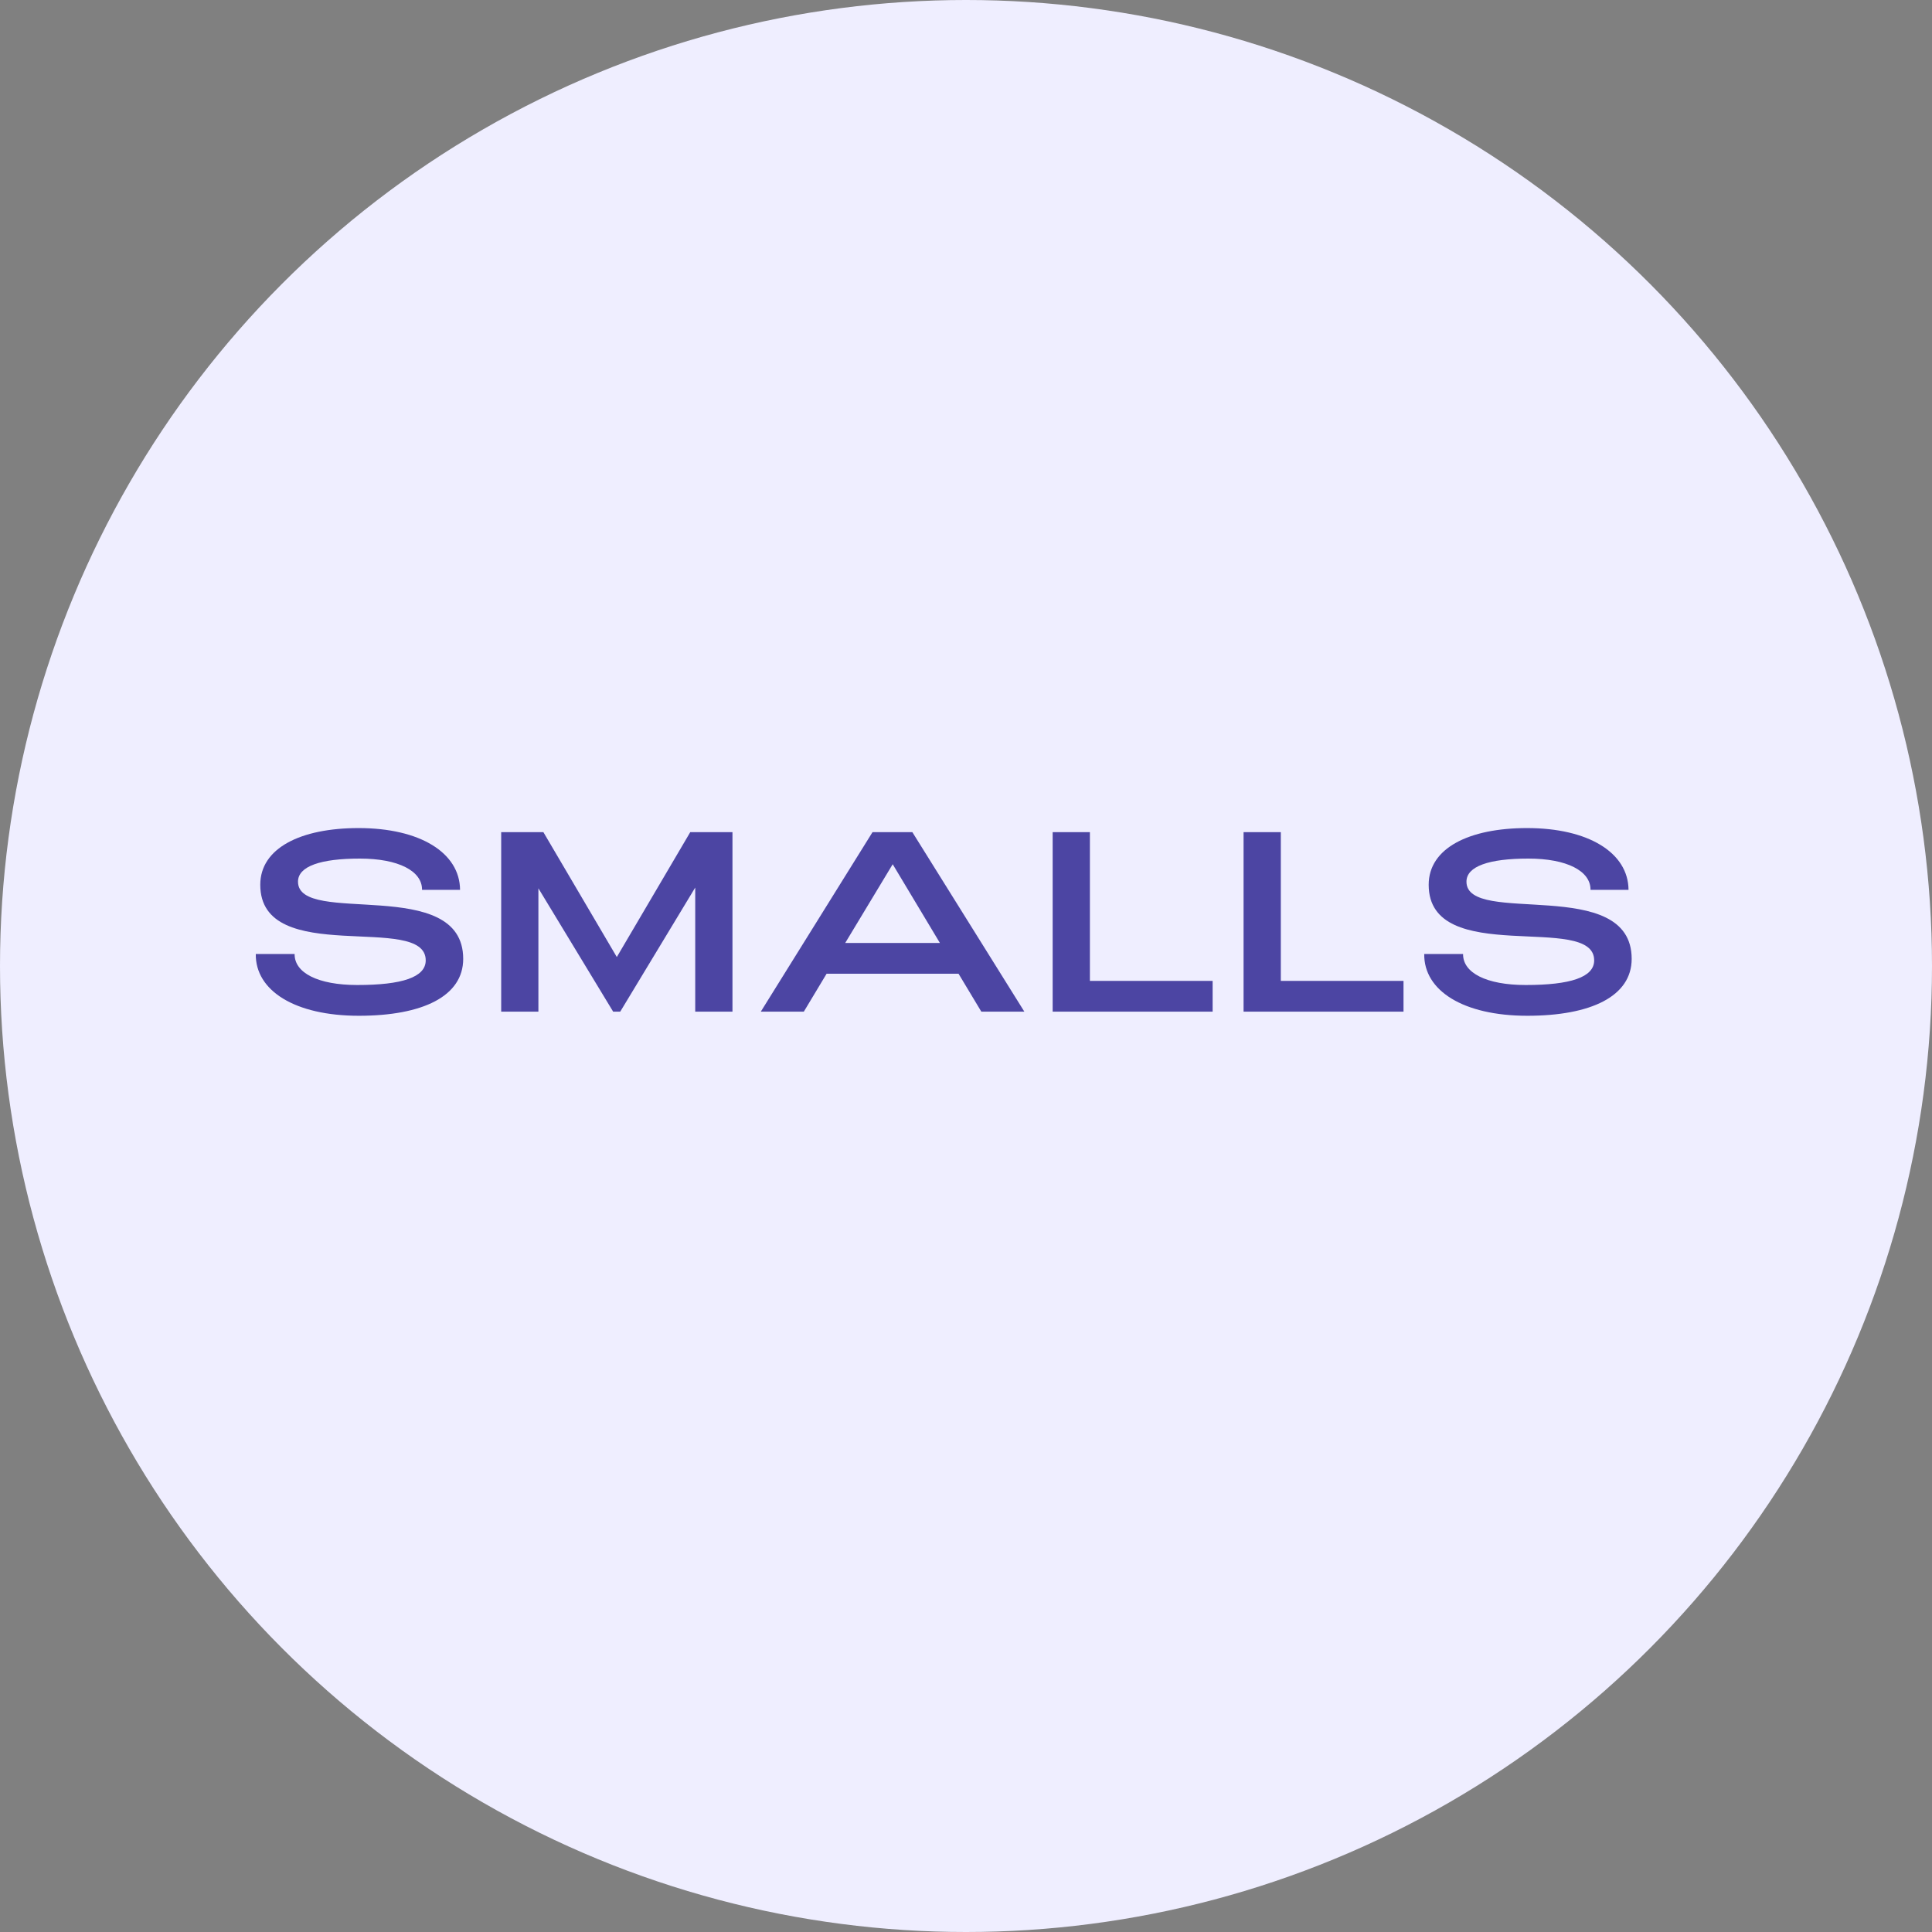
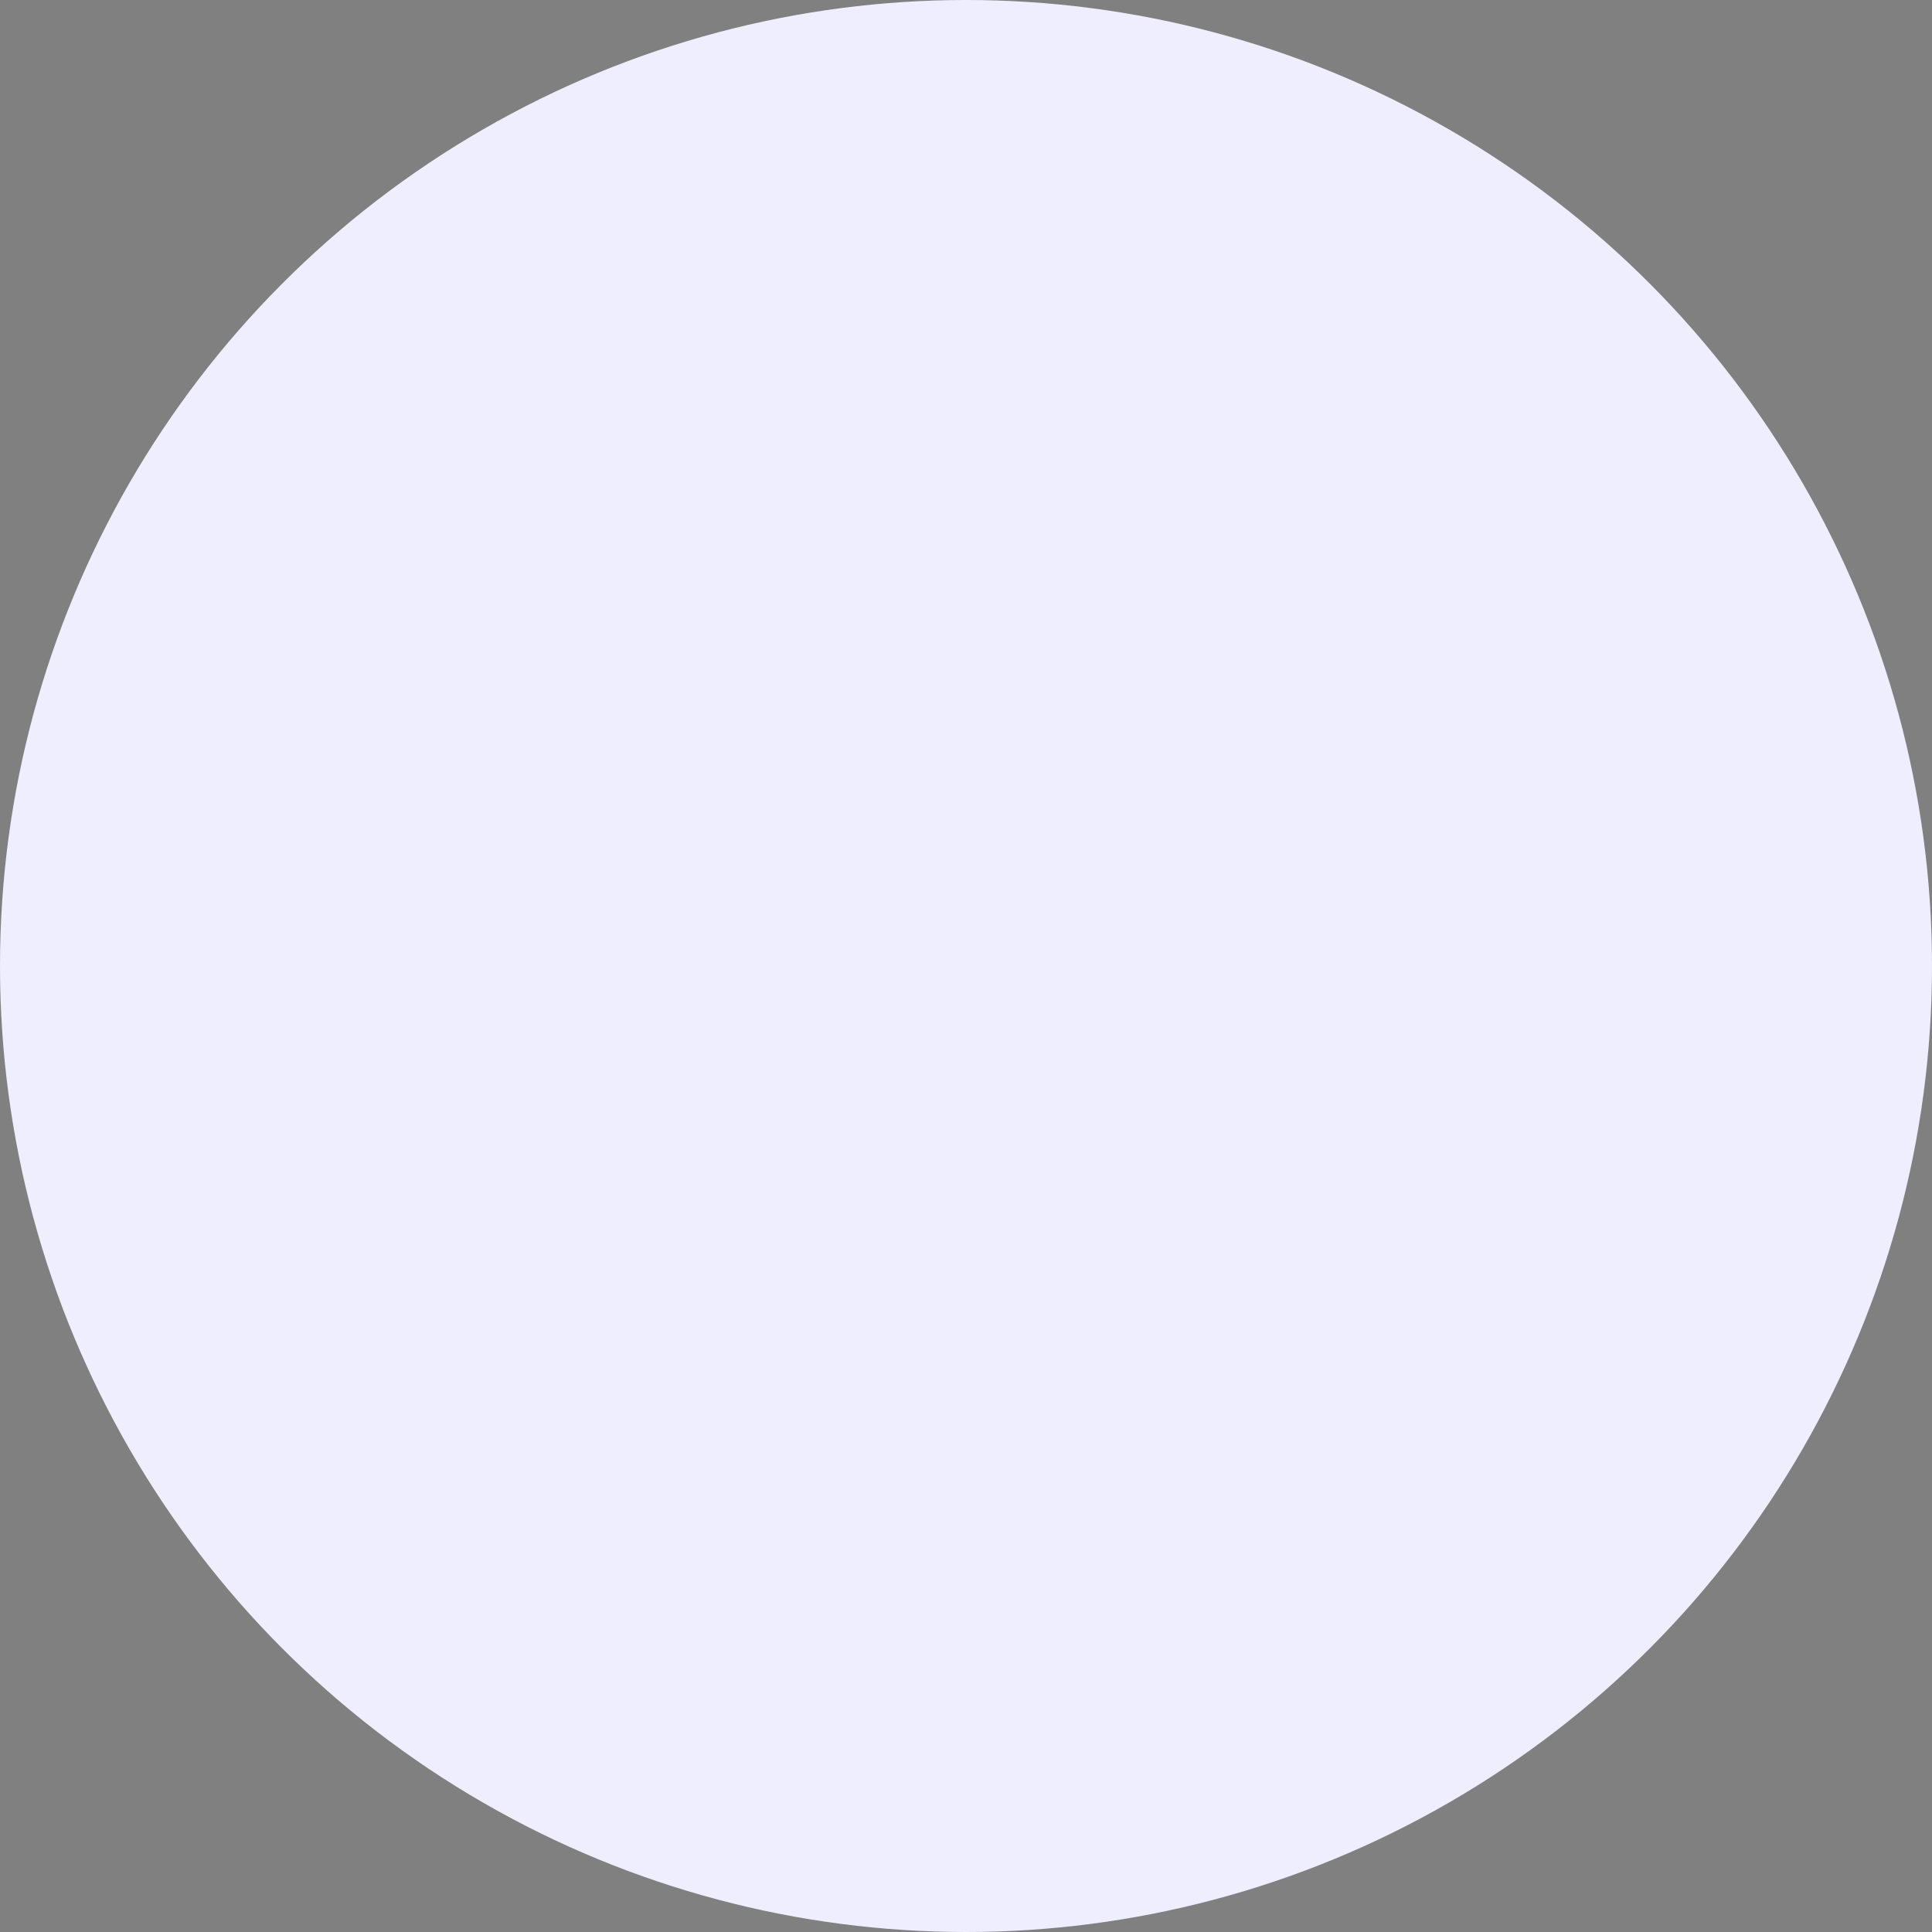
<svg xmlns="http://www.w3.org/2000/svg" width="130" height="130" viewBox="0 0 130 130" fill="none">
  <rect x="0" y="0" width="130" height="130" fill="#808080" stroke="none" />
  <circle cx="65" cy="65" r="65" fill="#EFEEFF" />
  <g clip-path="url(#clip0_1175_22508)">
-     <path d="M24.146 68.349C28.434 68.349 31.168 67.038 31.168 64.519C31.168 58.844 20.052 62.362 20.052 59.326C20.052 58.29 21.57 57.772 24.215 57.772C26.793 57.772 28.414 58.6 28.398 59.877H30.956C30.939 57.376 28.257 55.719 24.128 55.719C20.229 55.719 17.513 57.066 17.513 59.533C17.513 65.14 28.646 61.361 28.646 64.622C28.646 65.761 27.041 66.279 24.041 66.279C21.376 66.279 19.806 65.451 19.824 64.192H17.211C17.177 66.658 19.84 68.349 24.146 68.349ZM33.724 68.072H36.228V59.774L41.258 68.072H41.734L46.78 59.722V68.072H49.286V55.995H46.445L41.504 64.397L36.564 55.995H33.724V68.072ZM66.032 68.072H68.927L61.391 55.995H58.709L51.192 68.072H54.087L55.621 65.519H64.498L66.032 68.072ZM56.873 63.449L60.068 58.152L63.244 63.449H56.873ZM70.831 68.072H81.595V66.002H73.337V55.995H70.831V68.072ZM83.677 68.072H94.439V66.002H86.183V55.995H83.677V68.072ZM102.768 68.349C107.056 68.349 109.792 67.038 109.792 64.519C109.792 58.844 98.675 62.362 98.675 59.326C98.675 58.29 100.193 57.772 102.84 57.772C105.415 57.772 107.038 58.6 107.022 59.877H109.58C109.562 57.376 106.879 55.719 102.751 55.719C98.852 55.719 96.133 57.066 96.133 59.533C96.133 65.14 107.268 61.361 107.268 64.622C107.268 65.761 105.663 66.279 102.663 66.279C99.999 66.279 98.429 65.451 98.447 64.192H95.834C95.798 66.658 98.463 68.349 102.768 68.349Z" fill="#4C45A3" />
-   </g>
+     </g>
  <defs>
    <clipPath id="clip0_1175_22508">
-       <rect width="93" height="14" fill="white" transform="translate(17 55.282)" />
-     </clipPath>
+       </clipPath>
  </defs>
</svg>